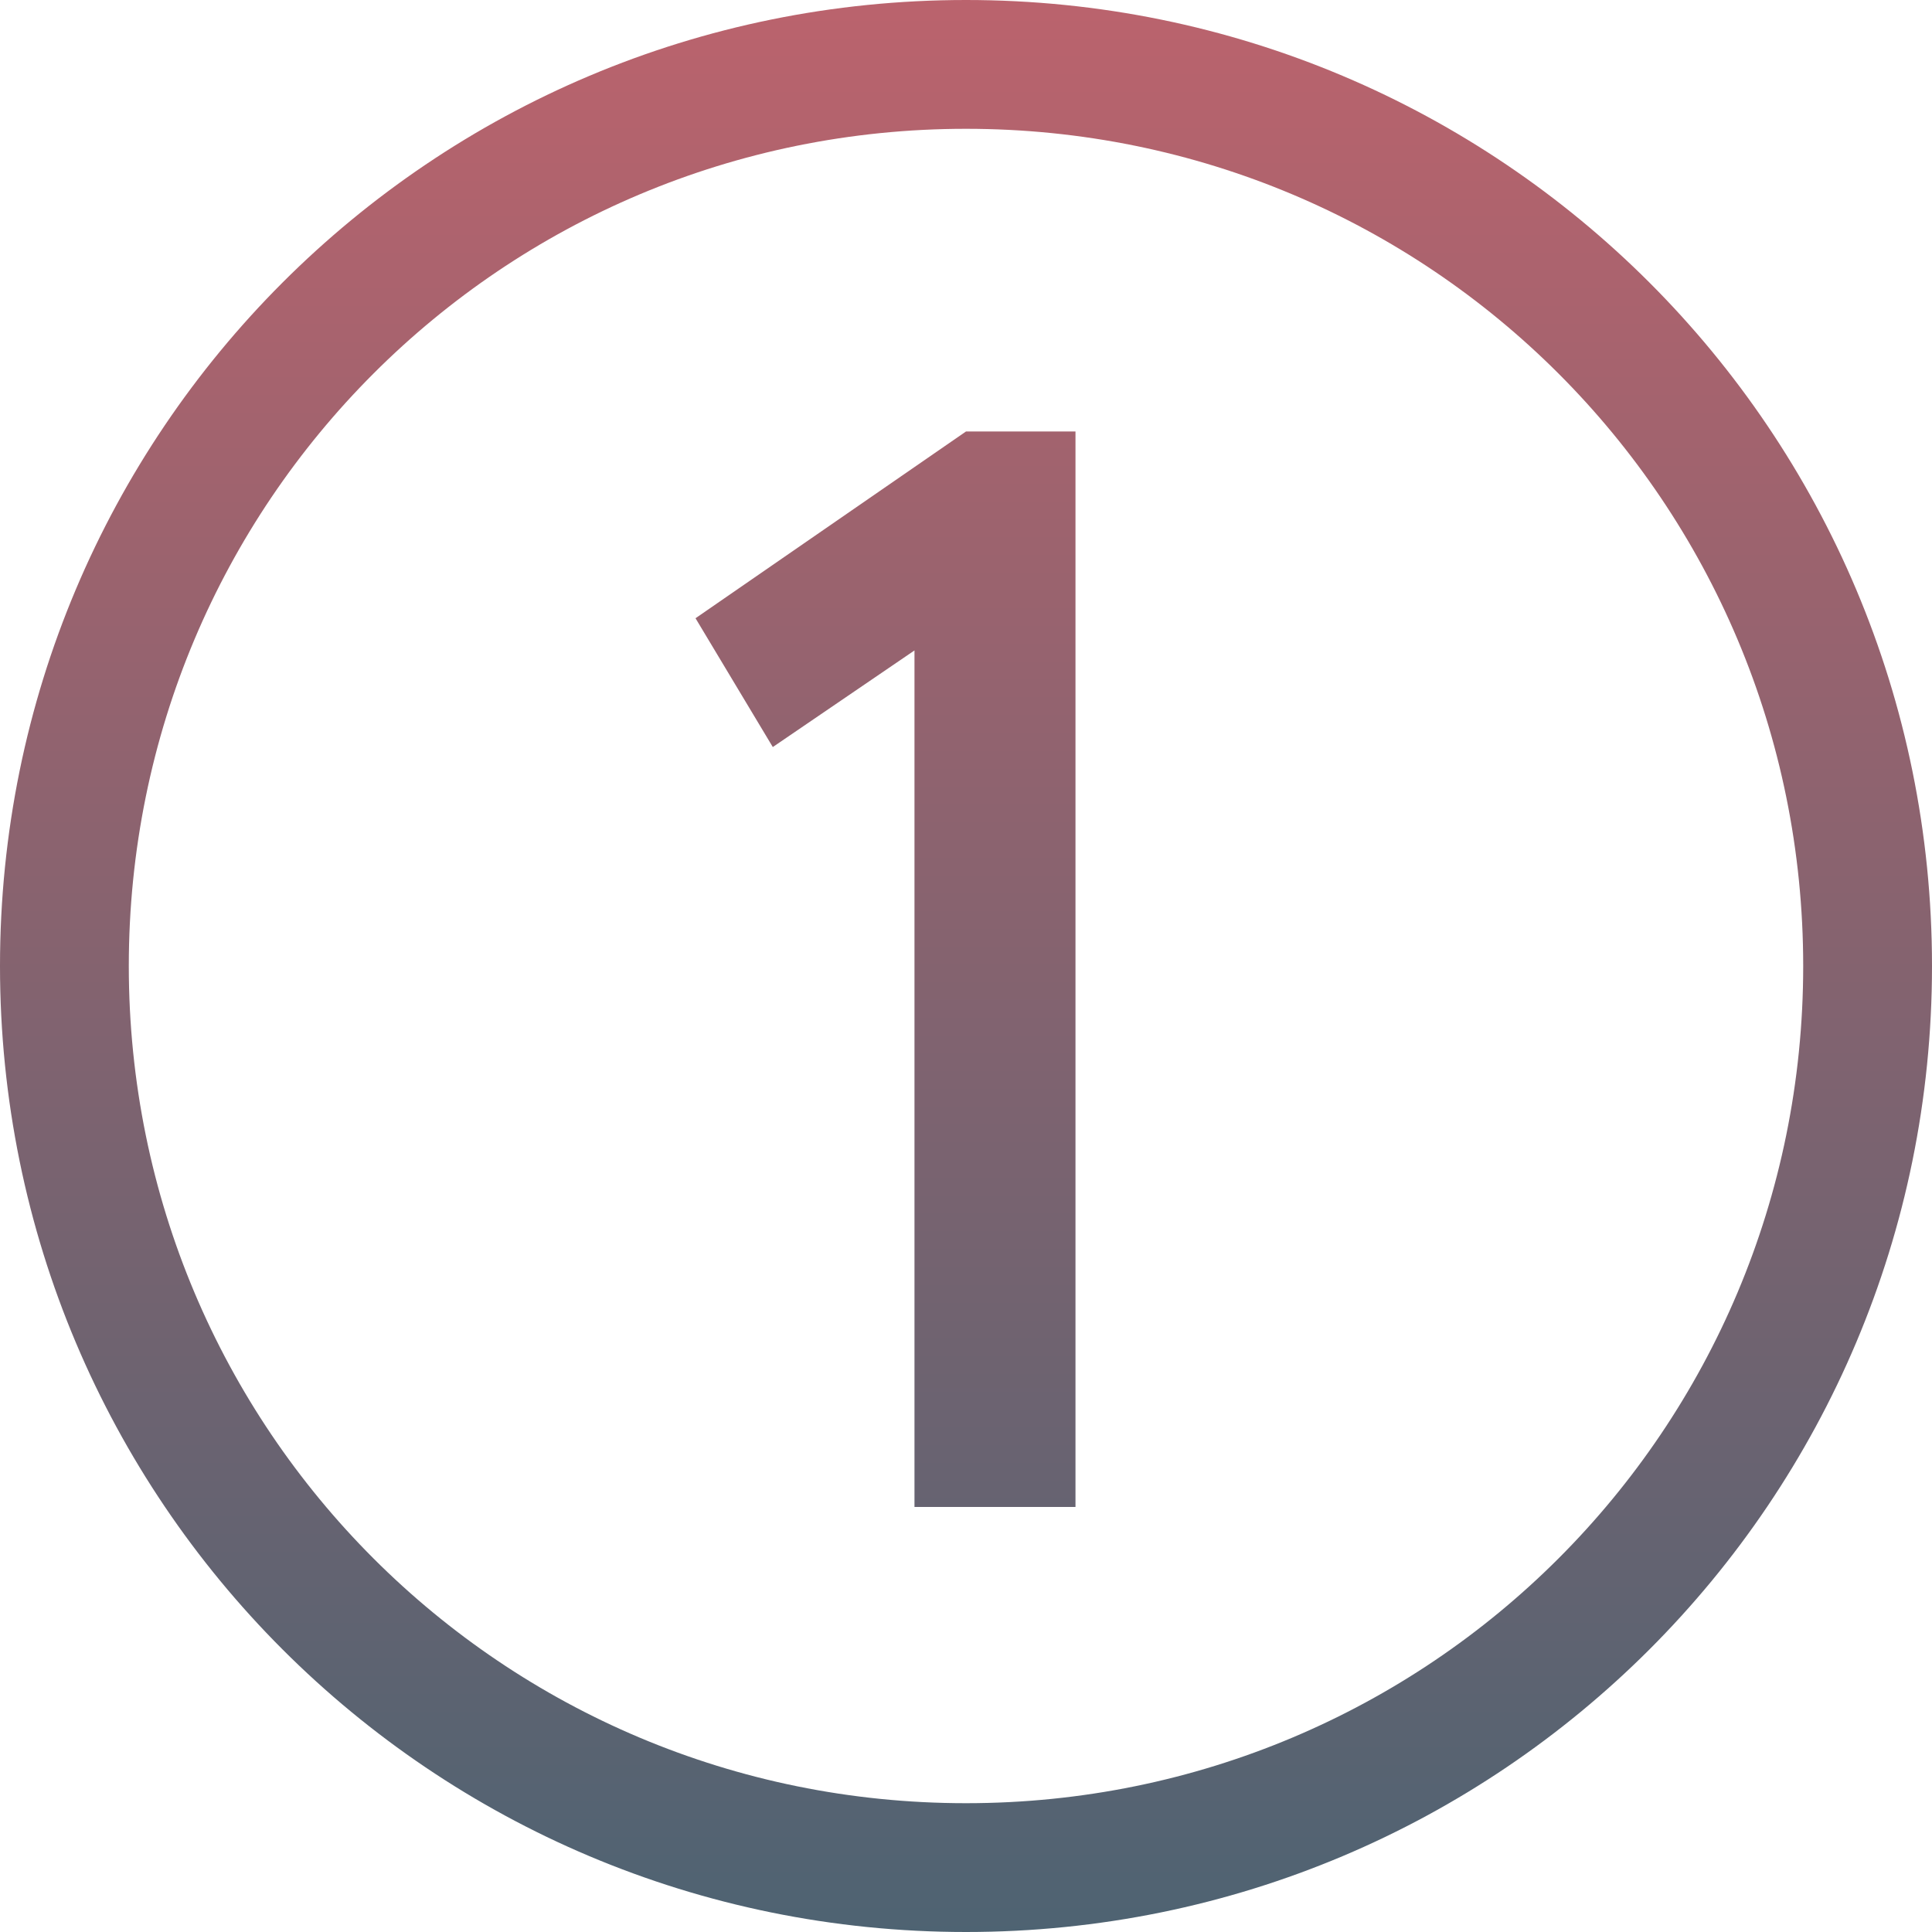
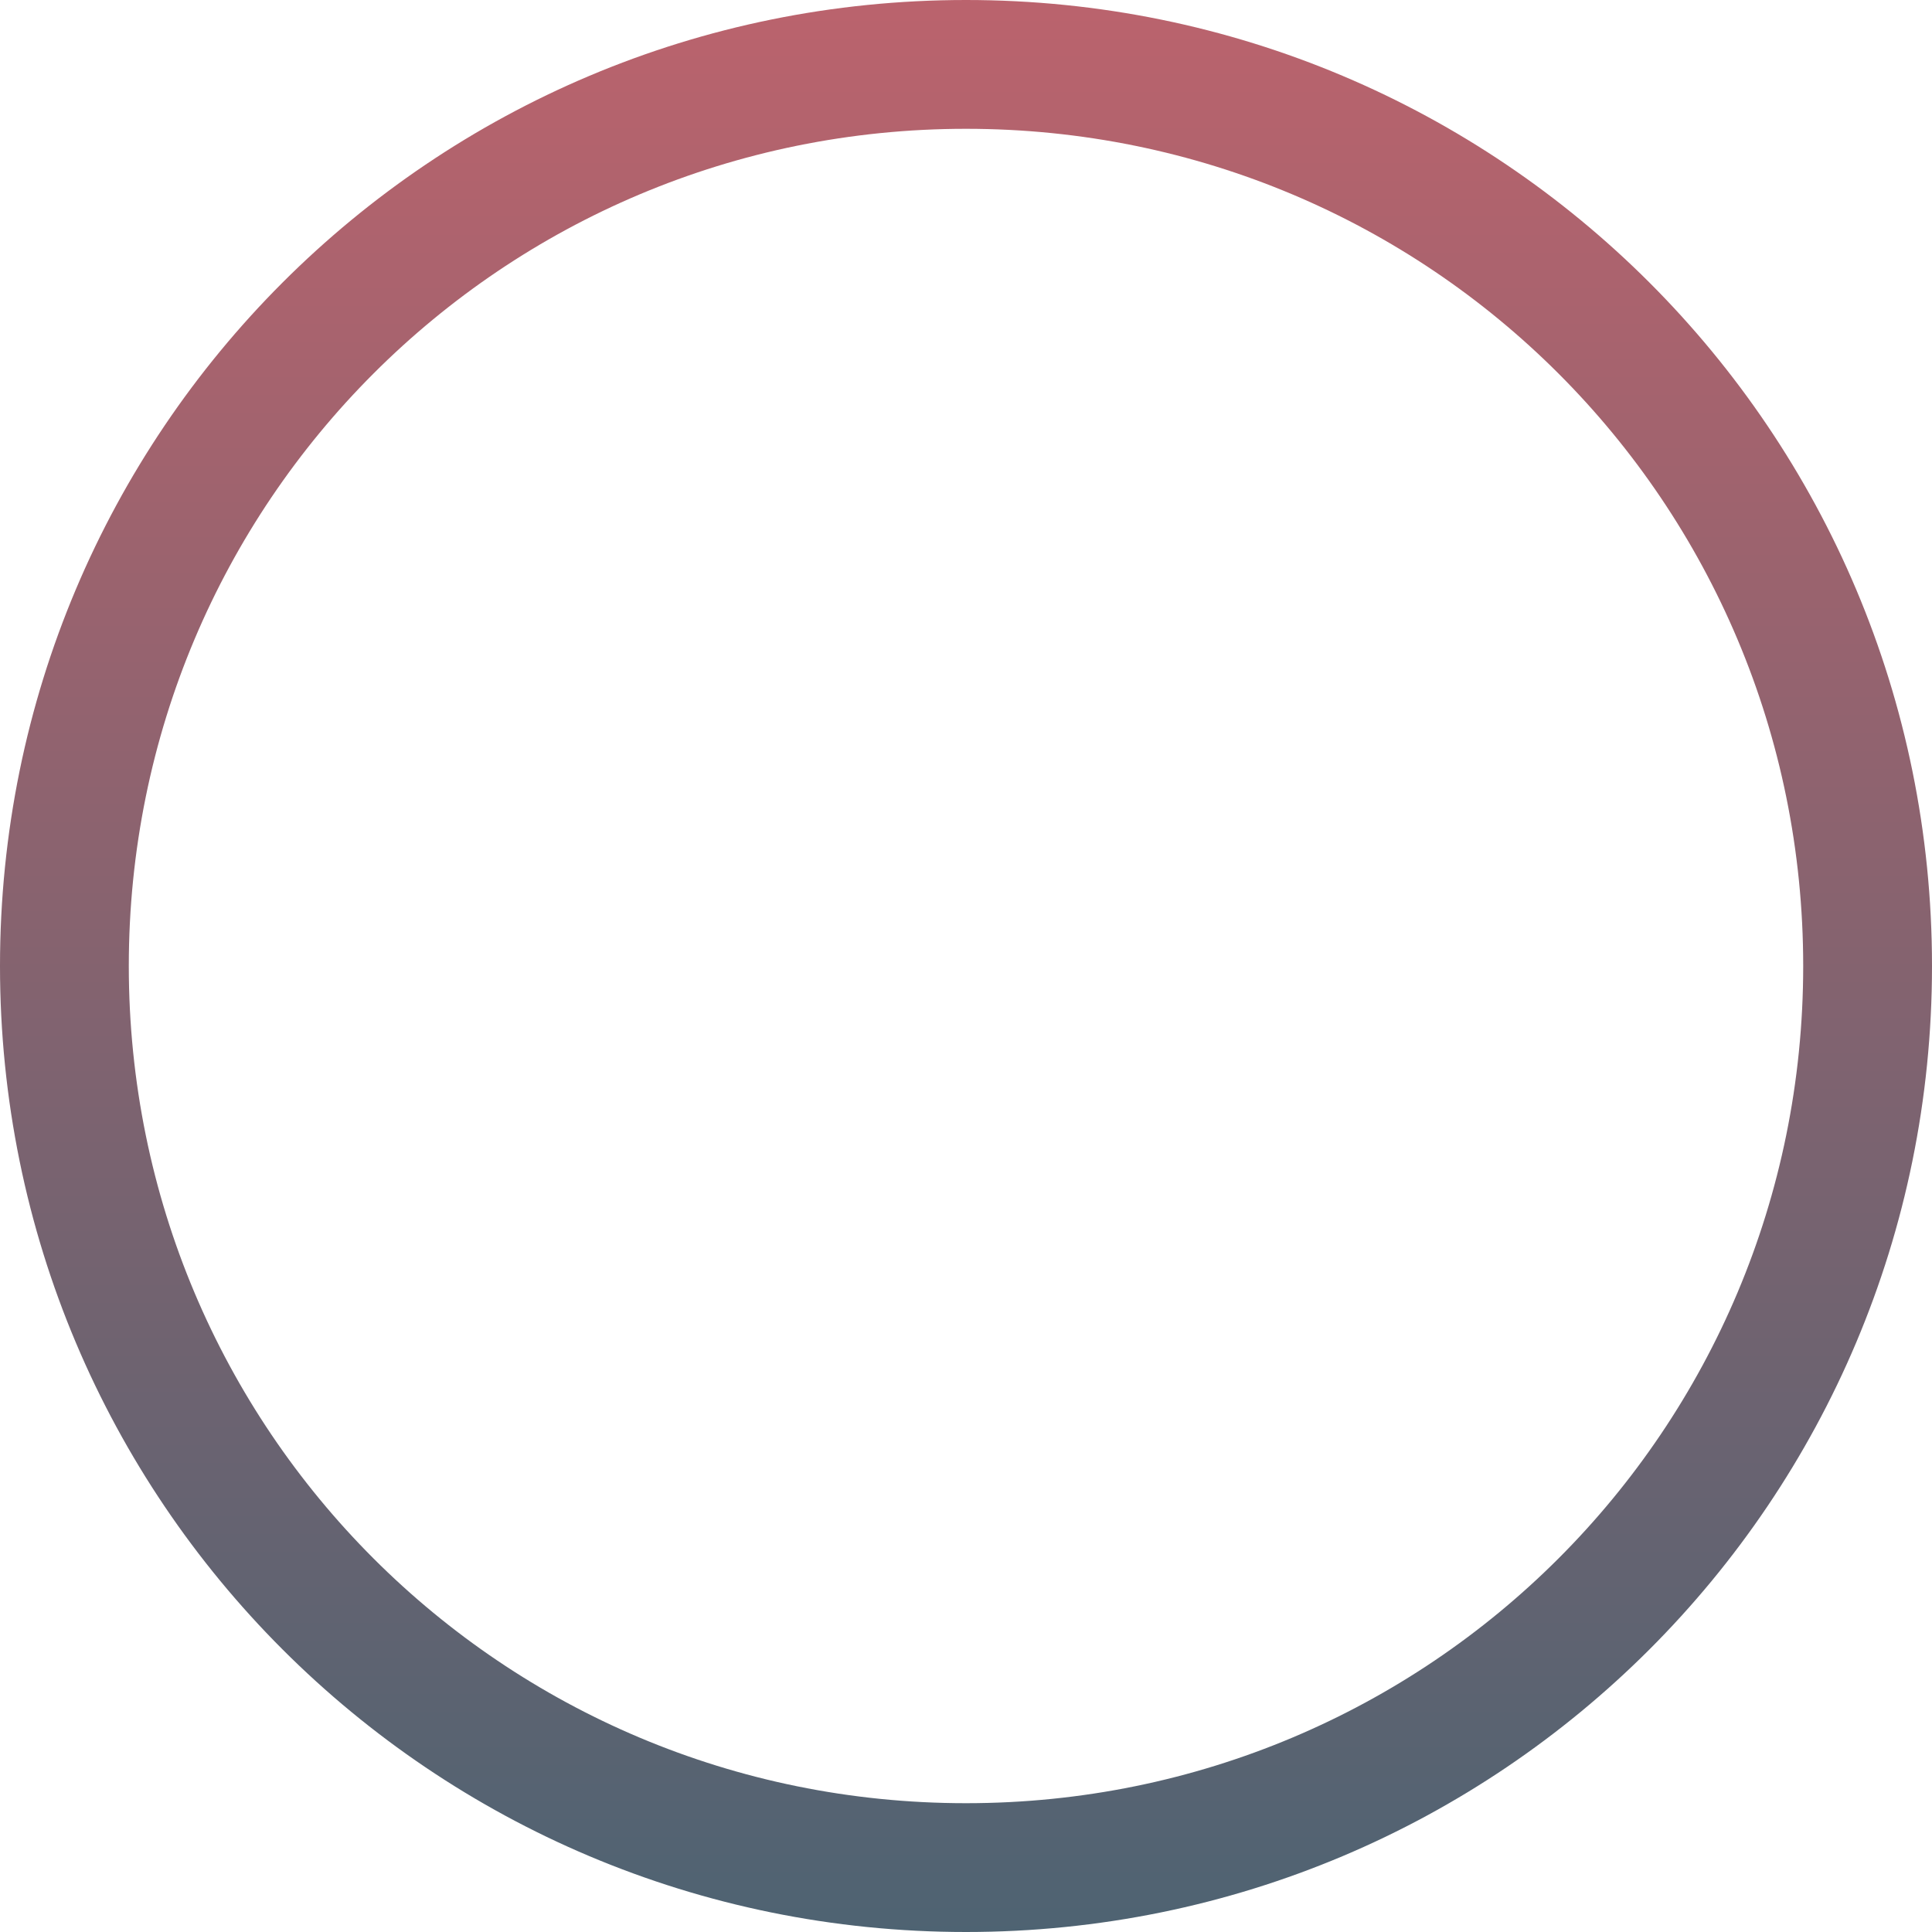
<svg xmlns="http://www.w3.org/2000/svg" version="1.1" id="Calque_1" x="0px" y="0px" viewBox="0 0 30 30" style="enable-background:new 0 0 30 30;" xml:space="preserve">
  <style type="text/css">
	.st0{fill:url(#SVGID_1_);}
	.st1{fill:url(#SVGID_00000120537602108056256830000016850094193336457648_);}
</style>
  <linearGradient id="SVGID_1_" gradientUnits="userSpaceOnUse" x1="15" y1="-11.684" x2="15" y2="36.661">
    <stop offset="0" style="stop-color:#E5636B" />
    <stop offset="1" style="stop-color:#366373" />
  </linearGradient>
  <path class="st0" d="M15,2c7.2,0,13,5.8,13,13s-5.8,13-13,13S2,22.2,2,15S7.8,2,15,2 M15,0C6.7,0,0,6.7,0,15s6.7,15,15,15  s15-6.7,15-15S23.3,0,15,0z" />
  <linearGradient id="SVGID_00000060017640465173565810000005430938666771038375_" gradientUnits="userSpaceOnUse" x1="13.705" y1="-11.684" x2="13.705" y2="36.661">
    <stop offset="0" style="stop-color:#E5636B" />
    <stop offset="1" style="stop-color:#366373" />
  </linearGradient>
-   <path style="fill:url(#SVGID_00000060017640465173565810000005430938666771038375_);" d="M16.7,6.7v16.7h-2.5V10.1l-2.2,1.5l-1.2-2  L15,6.7H16.7z" />
</svg>